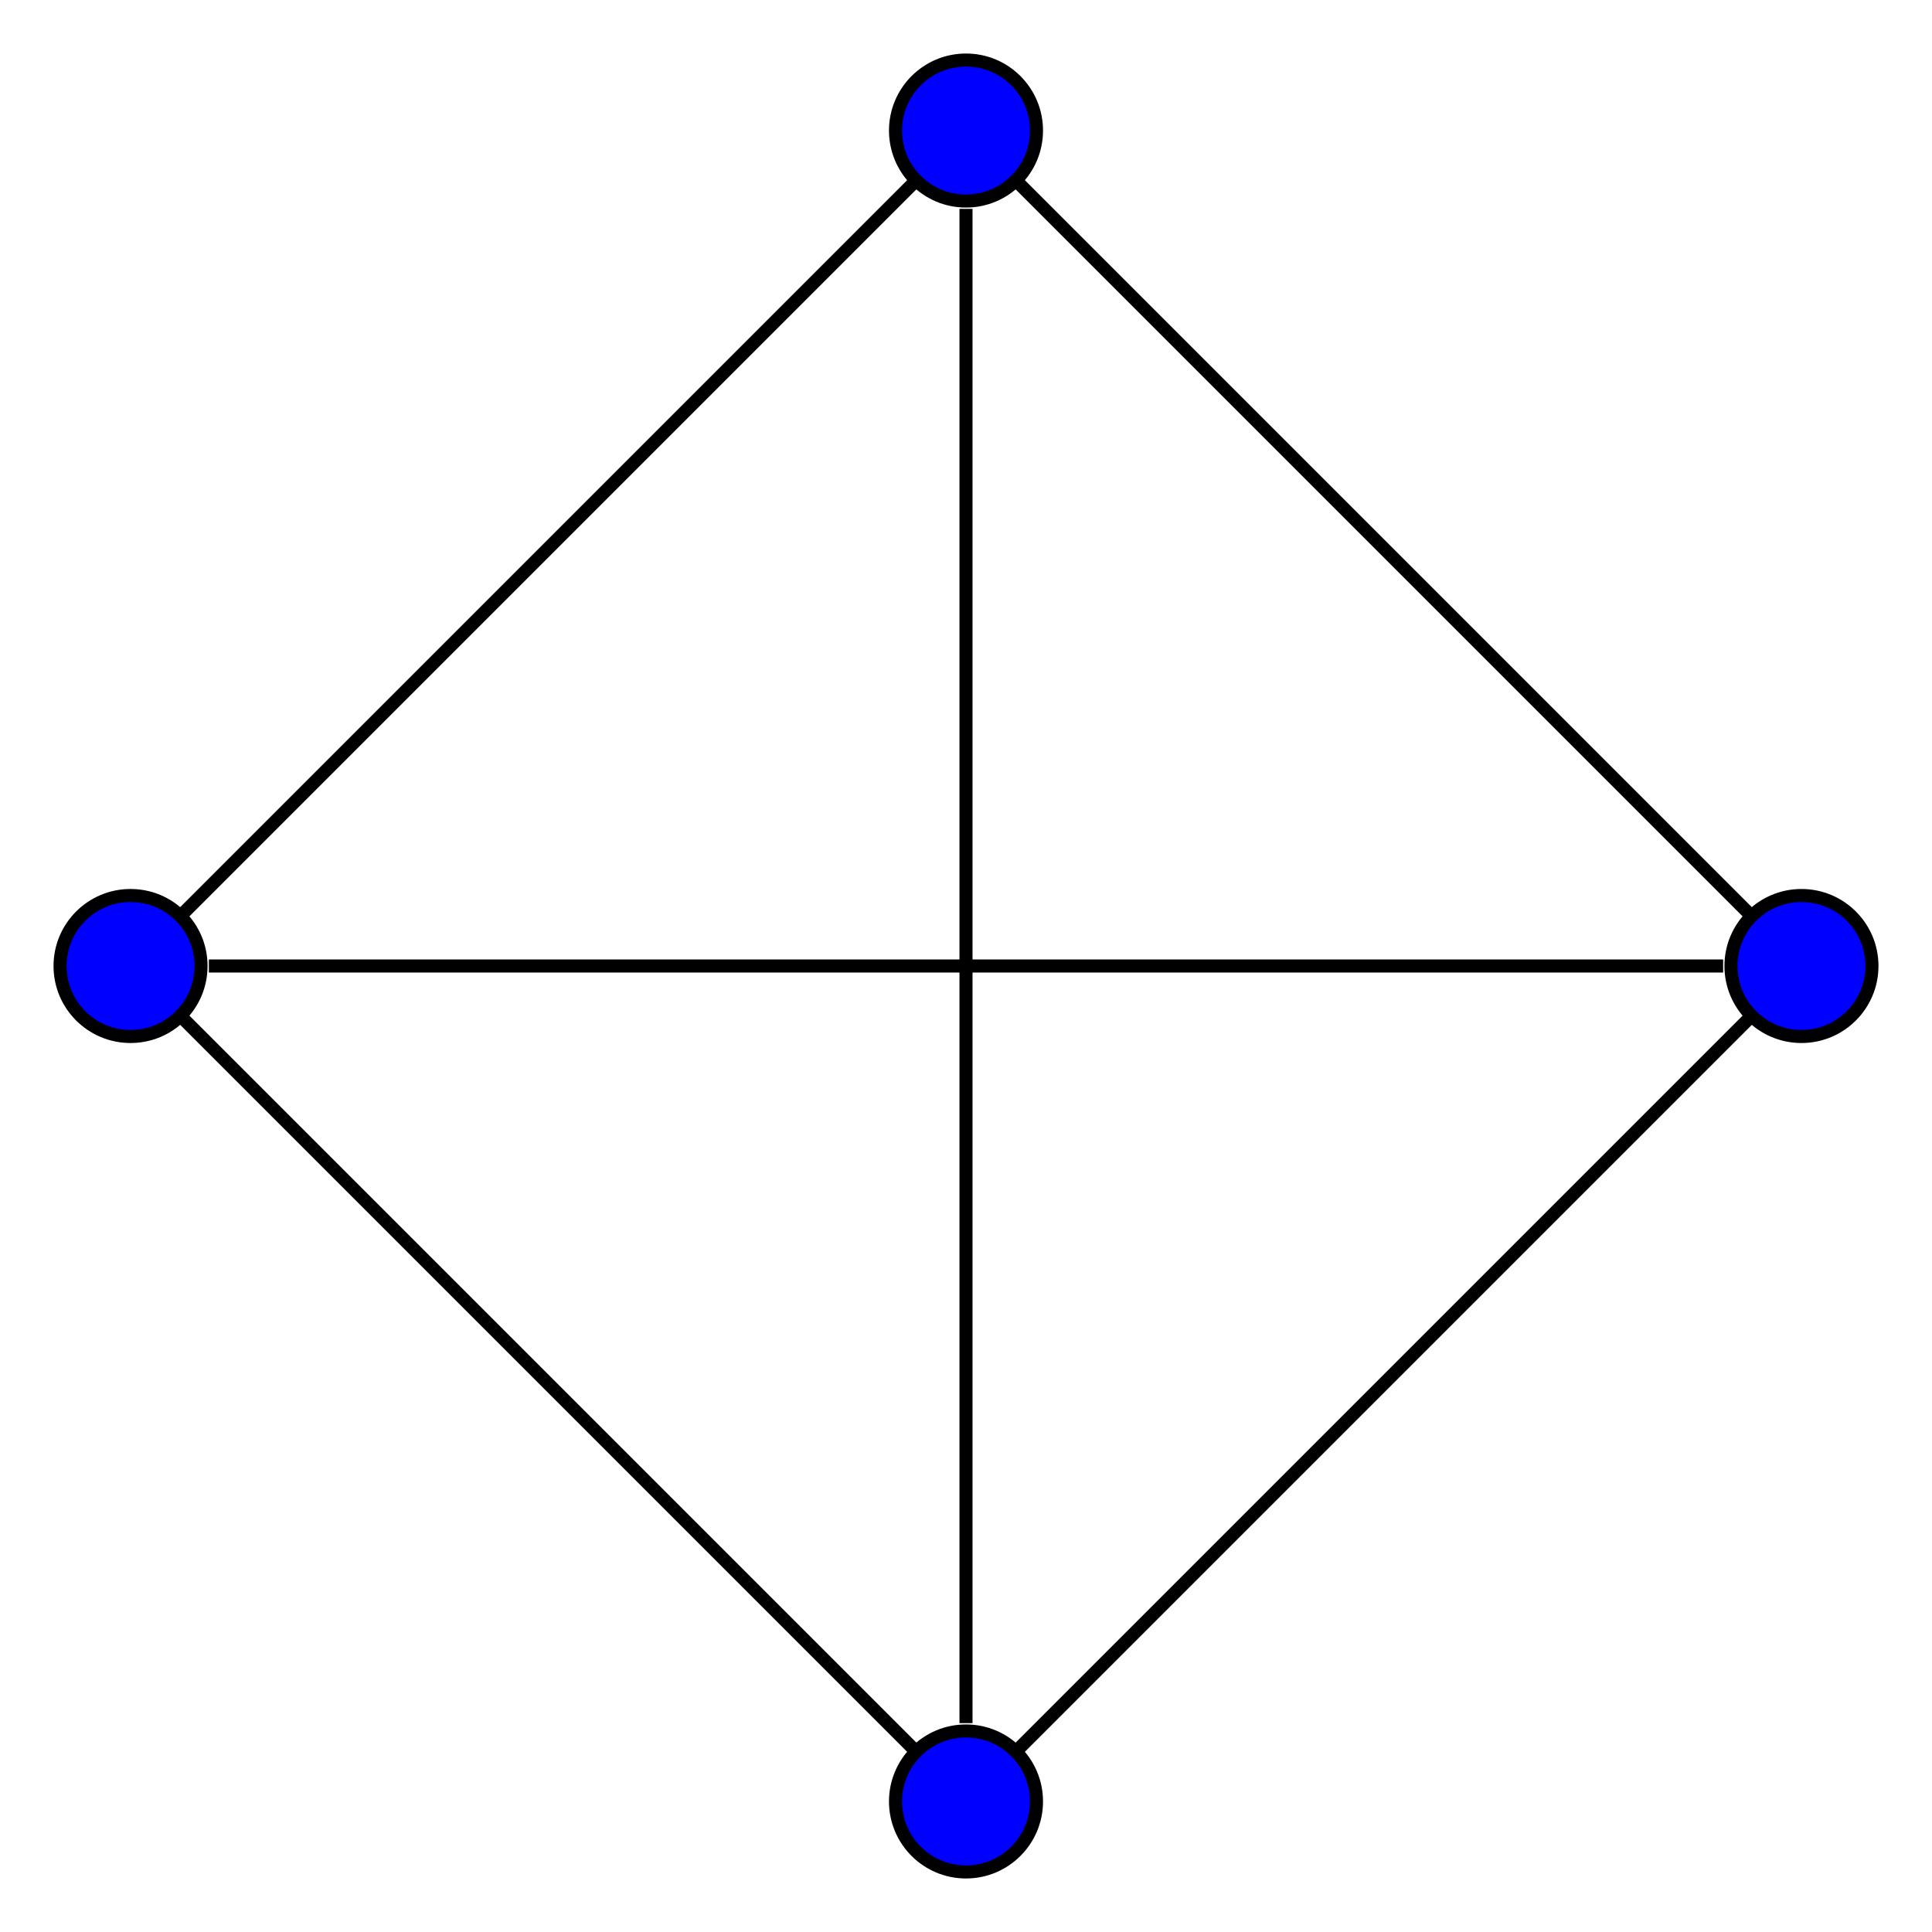
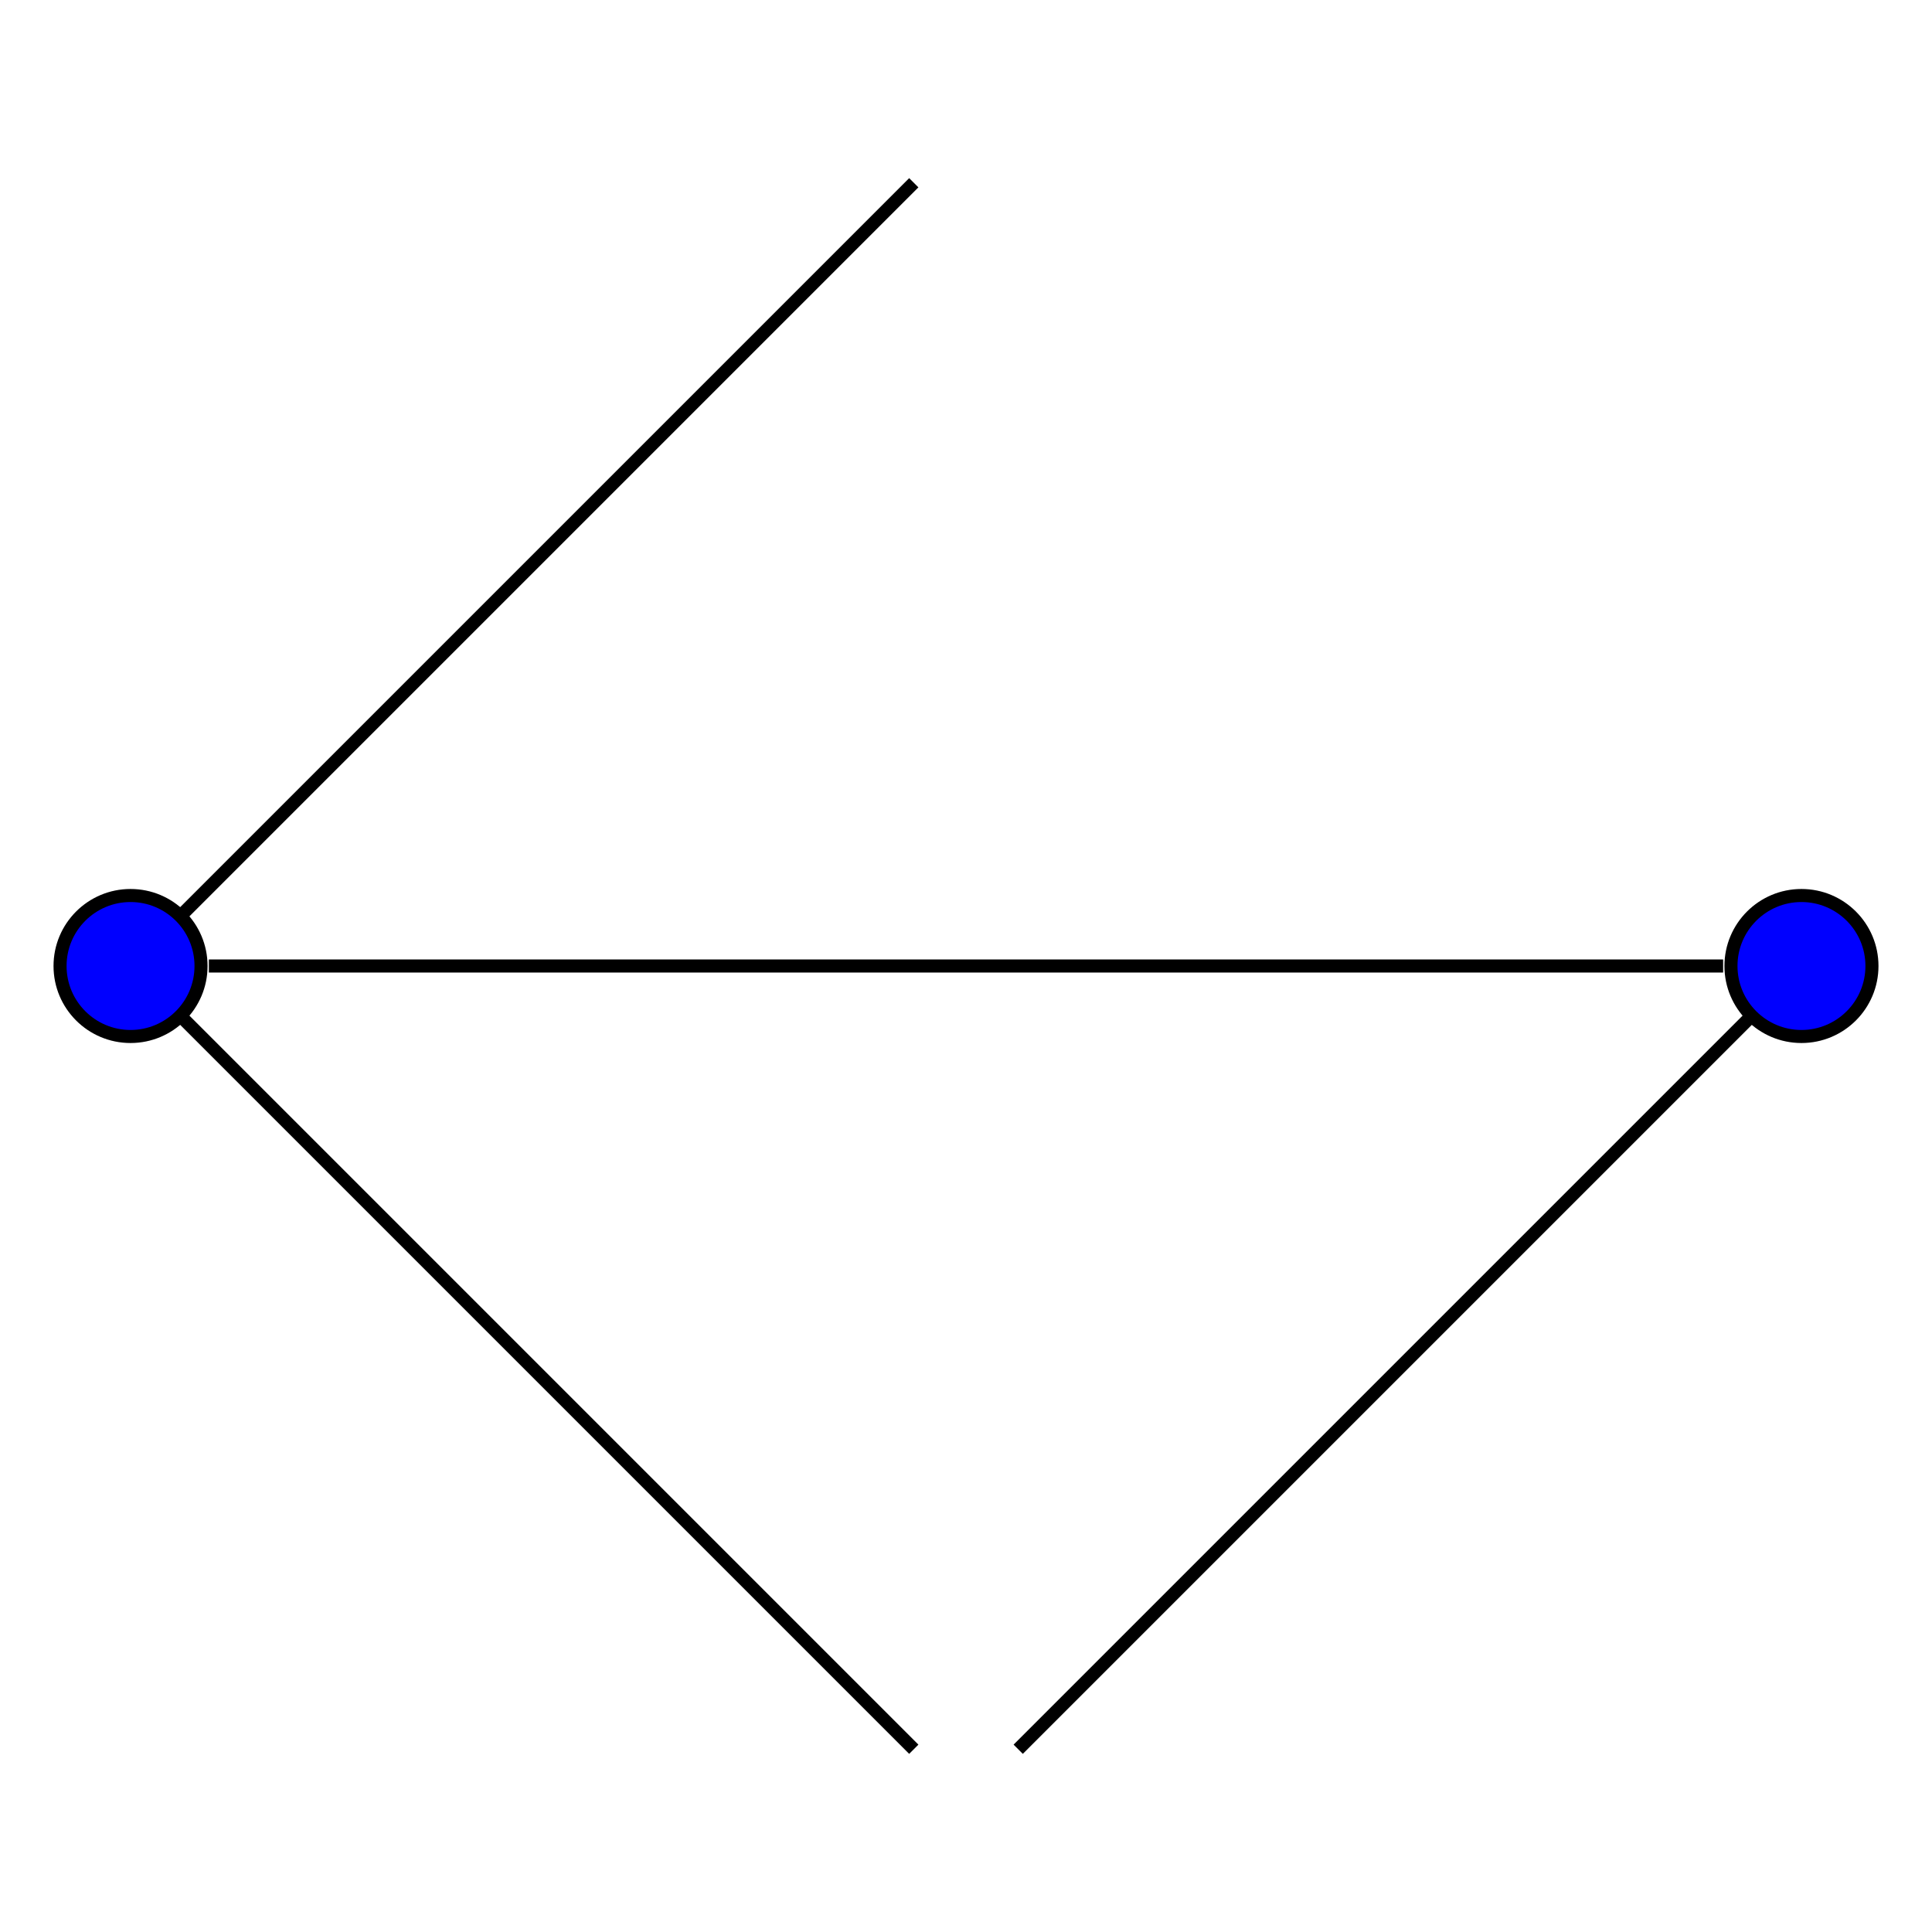
<svg xmlns="http://www.w3.org/2000/svg" width="148pt" height="148pt" viewBox="0.00 0.00 148.00 148.00">
  <g transform="translate(4 144)">
    <g style="fill:none;stroke:black">
      <path d="M74,-10C85,-21 119,-55 130,-66" />
-       <path d="M70,-12C70,-33 70,-107 70,-128" />
      <path d="M66,-10C55,-21 21,-55 10,-66" />
-       <path d="M130,-74C119,-85 85,-119 74,-130" />
      <path d="M12,-70C33,-70 107,-70 128,-70" />
      <path d="M10,-74C21,-85 55,-119 66,-130" />
    </g>
    <g style="fill:blue;stroke:black">
-       <circle cx="70" cy="-6" r="5.4" />
-       <circle cx="70" cy="-134" r="5.4" />
      <circle cx="6" cy="-70" r="5.4" />
      <circle cx="134" cy="-70" r="5.4" />
    </g>
  </g>
</svg>